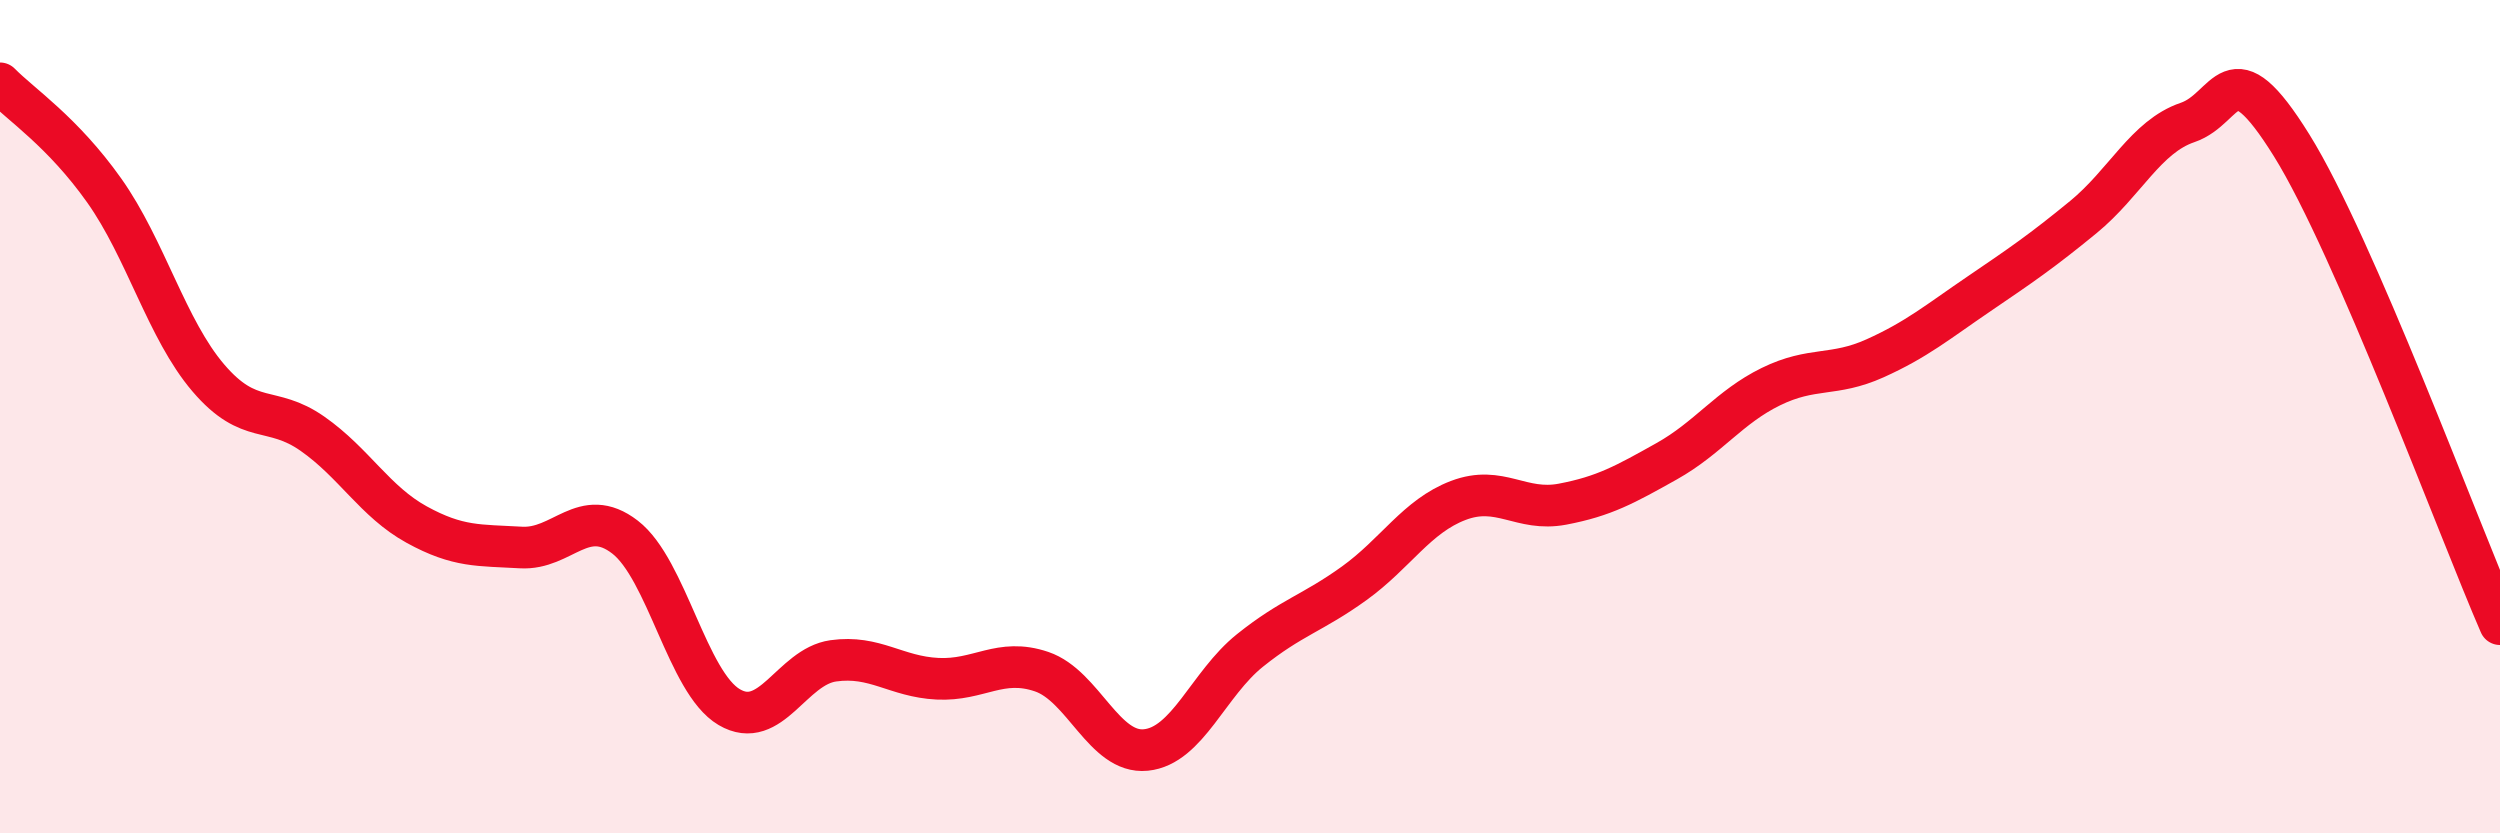
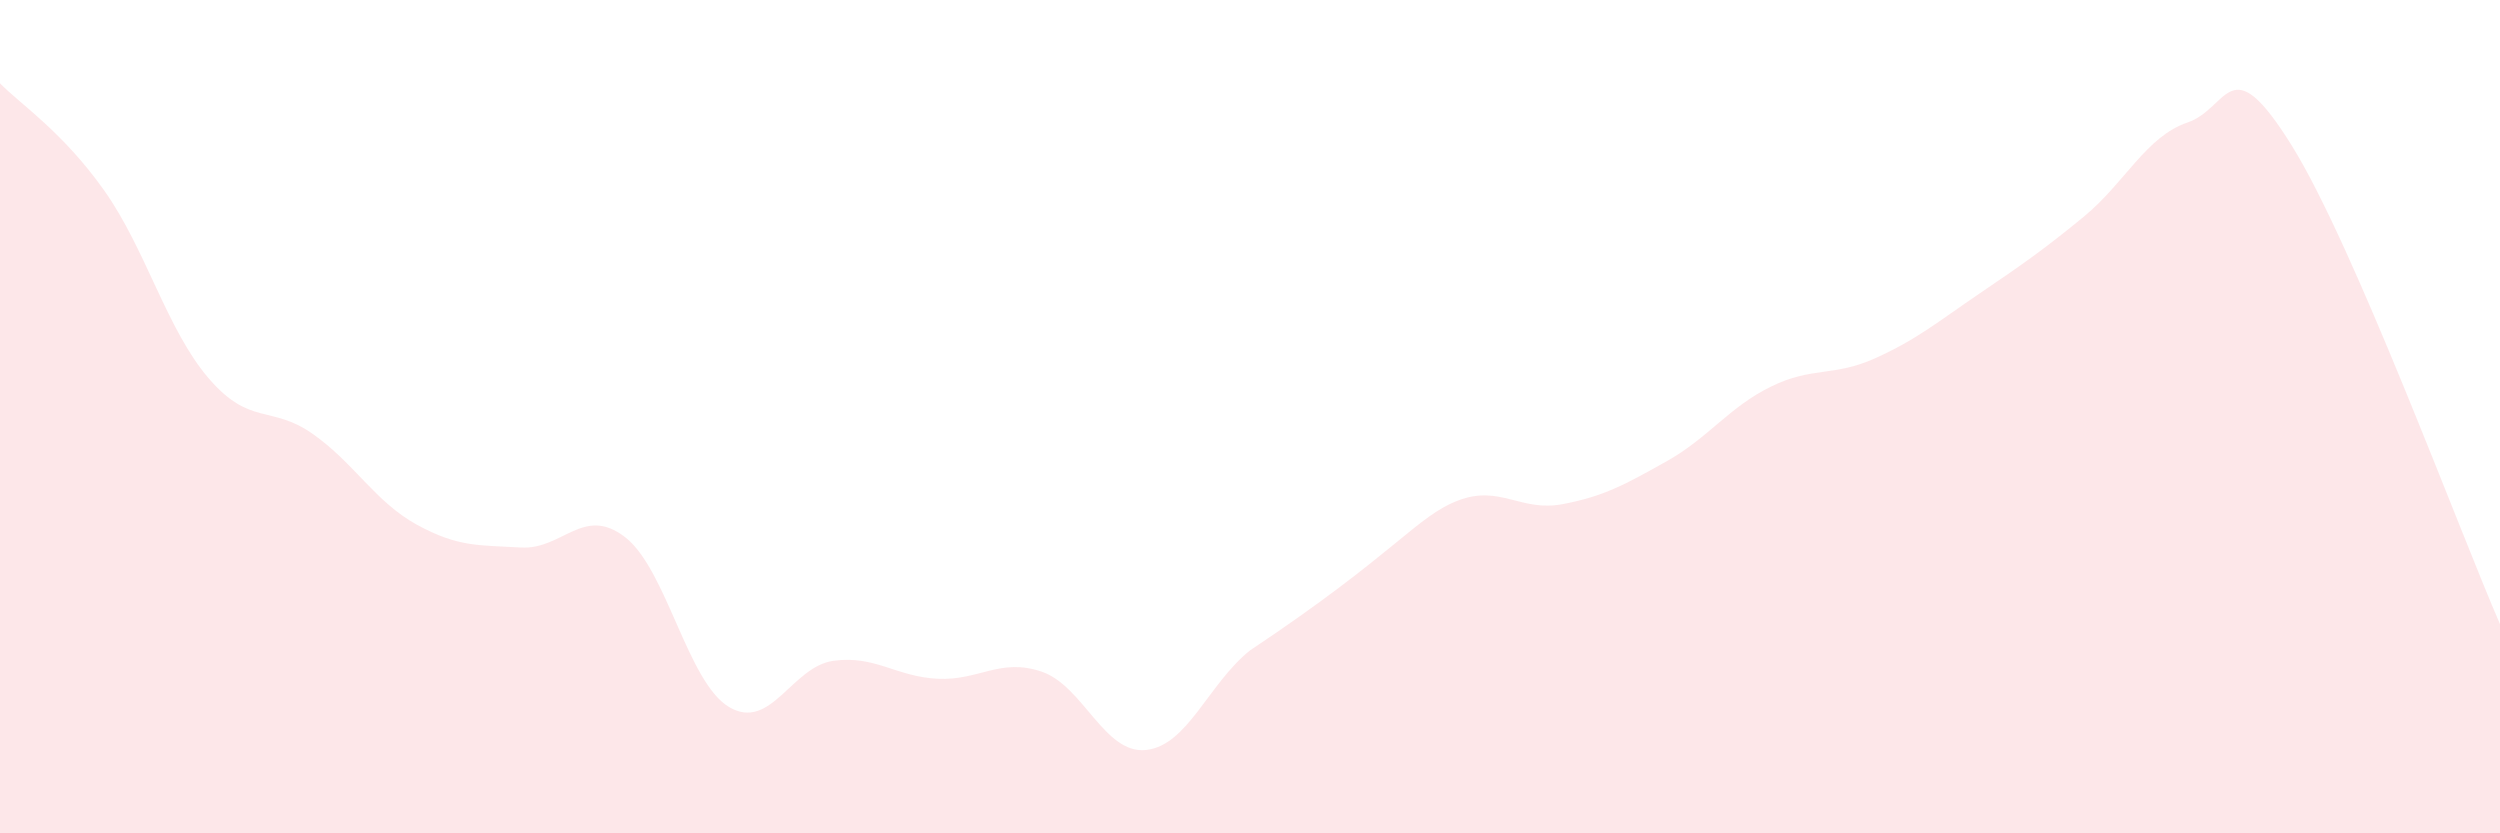
<svg xmlns="http://www.w3.org/2000/svg" width="60" height="20" viewBox="0 0 60 20">
-   <path d="M 0,2 C 0.5,2.51 1.5,3.16 2.5,4.57 C 3.5,5.98 4,7.9 5,9.07 C 6,10.24 6.5,9.71 7.5,10.41 C 8.5,11.11 9,12.04 10,12.59 C 11,13.14 11.5,13.08 12.5,13.14 C 13.5,13.2 14,12.12 15,12.89 C 16,13.66 16.5,16.38 17.5,16.97 C 18.5,17.56 19,16 20,15.86 C 21,15.72 21.5,16.24 22.5,16.29 C 23.5,16.34 24,15.78 25,16.12 C 26,16.46 26.5,18.1 27.5,18 C 28.5,17.9 29,16.41 30,15.61 C 31,14.81 31.5,14.72 32.5,14 C 33.5,13.28 34,12.39 35,12.01 C 36,11.63 36.5,12.29 37.5,12.1 C 38.5,11.91 39,11.63 40,11.07 C 41,10.51 41.5,9.77 42.5,9.28 C 43.5,8.79 44,9.05 45,8.6 C 46,8.15 46.5,7.73 47.5,7.05 C 48.5,6.37 49,6.03 50,5.21 C 51,4.39 51.5,3.28 52.5,2.94 C 53.5,2.6 53.5,1.08 55,3.49 C 56.5,5.9 59,12.68 60,14.98L60 20L0 20Z" fill="#EB0A25" opacity="0.1" stroke-linecap="round" stroke-linejoin="round" />
-   <path d="M 0,2 C 0.5,2.51 1.5,3.16 2.5,4.57 C 3.5,5.98 4,7.9 5,9.07 C 6,10.24 6.5,9.71 7.5,10.41 C 8.5,11.11 9,12.04 10,12.59 C 11,13.14 11.5,13.08 12.5,13.14 C 13.5,13.2 14,12.12 15,12.89 C 16,13.66 16.5,16.38 17.5,16.97 C 18.5,17.56 19,16 20,15.86 C 21,15.72 21.5,16.24 22.5,16.29 C 23.5,16.34 24,15.78 25,16.12 C 26,16.46 26.5,18.1 27.5,18 C 28.5,17.9 29,16.41 30,15.61 C 31,14.81 31.5,14.72 32.5,14 C 33.5,13.28 34,12.39 35,12.01 C 36,11.63 36.5,12.29 37.5,12.1 C 38.5,11.91 39,11.63 40,11.07 C 41,10.51 41.5,9.77 42.5,9.28 C 43.5,8.79 44,9.05 45,8.6 C 46,8.15 46.5,7.73 47.5,7.05 C 48.5,6.37 49,6.03 50,5.21 C 51,4.39 51.5,3.28 52.5,2.94 C 53.5,2.6 53.5,1.08 55,3.49 C 56.5,5.9 59,12.68 60,14.98" stroke="#EB0A25" stroke-width="1" fill="none" stroke-linecap="round" stroke-linejoin="round" />
+   <path d="M 0,2 C 0.5,2.51 1.5,3.16 2.5,4.57 C 3.5,5.98 4,7.9 5,9.07 C 6,10.24 6.5,9.71 7.5,10.41 C 8.5,11.11 9,12.04 10,12.59 C 11,13.14 11.5,13.08 12.5,13.14 C 13.5,13.2 14,12.12 15,12.89 C 16,13.66 16.5,16.38 17.5,16.97 C 18.5,17.56 19,16 20,15.86 C 21,15.72 21.5,16.24 22.5,16.29 C 23.5,16.34 24,15.78 25,16.12 C 26,16.46 26.5,18.1 27.5,18 C 28.5,17.9 29,16.41 30,15.61 C 33.5,13.28 34,12.39 35,12.01 C 36,11.63 36.5,12.29 37.5,12.1 C 38.5,11.91 39,11.63 40,11.07 C 41,10.51 41.5,9.77 42.5,9.28 C 43.5,8.79 44,9.05 45,8.6 C 46,8.15 46.5,7.73 47.5,7.05 C 48.5,6.37 49,6.03 50,5.21 C 51,4.39 51.5,3.28 52.5,2.94 C 53.5,2.6 53.5,1.08 55,3.49 C 56.5,5.9 59,12.68 60,14.98L60 20L0 20Z" fill="#EB0A25" opacity="0.1" stroke-linecap="round" stroke-linejoin="round" />
</svg>